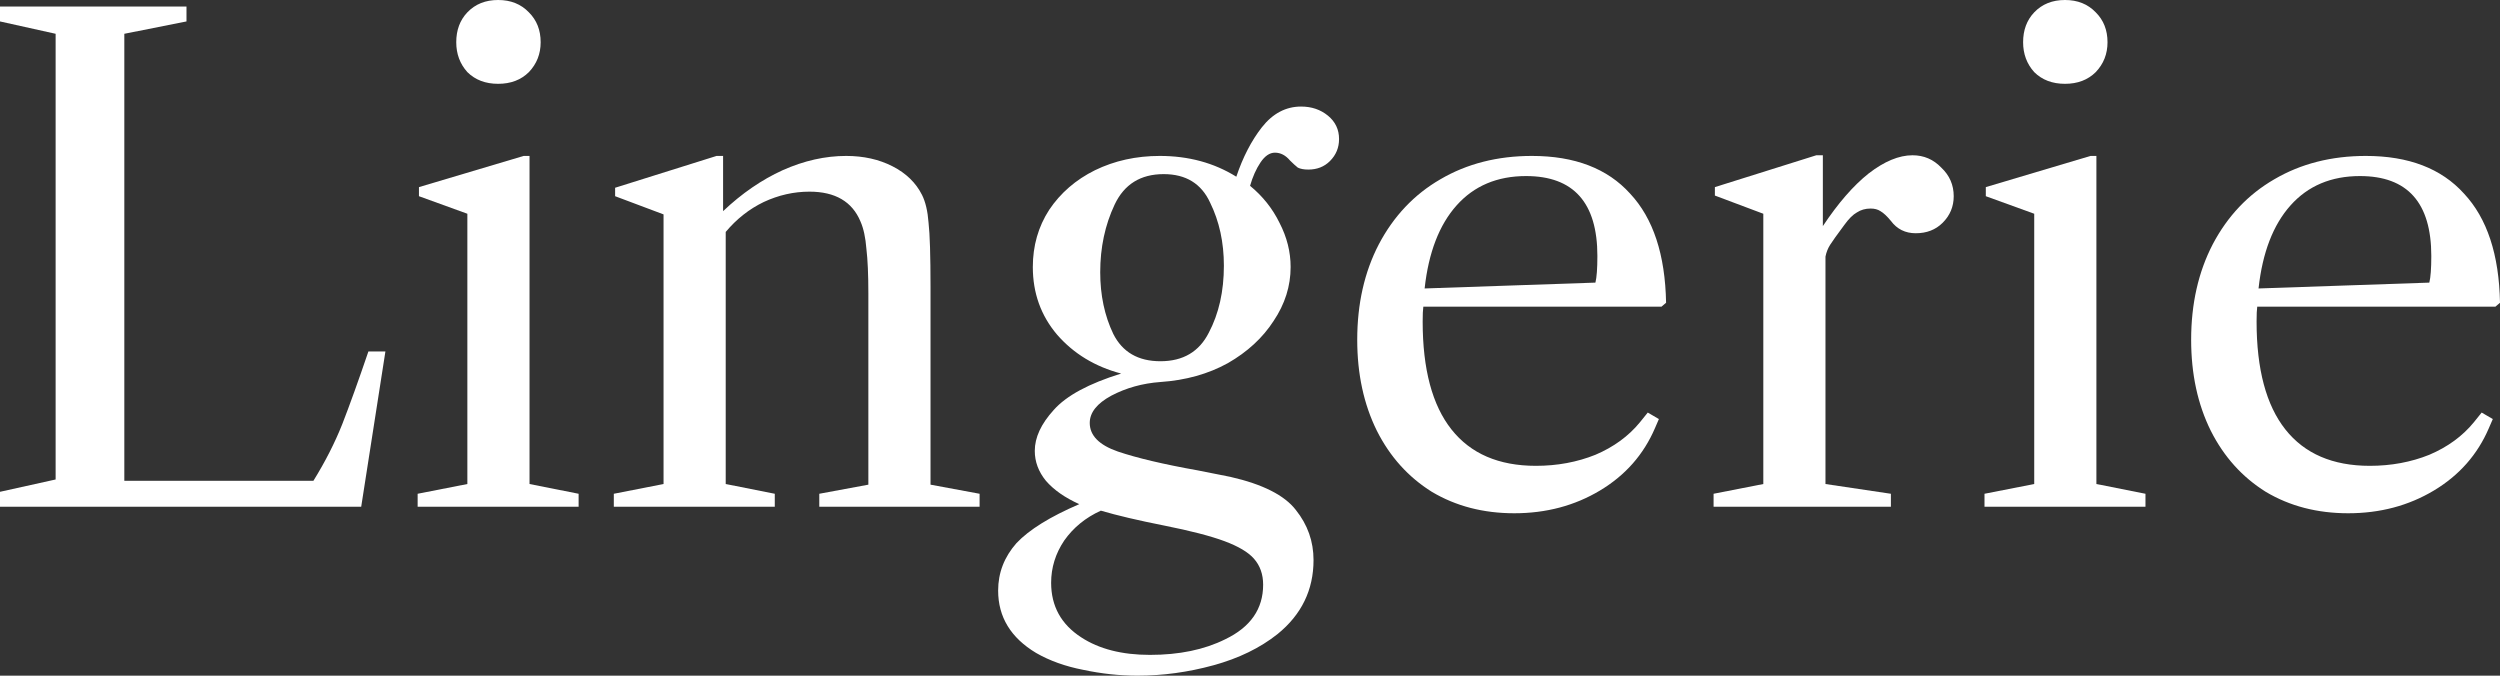
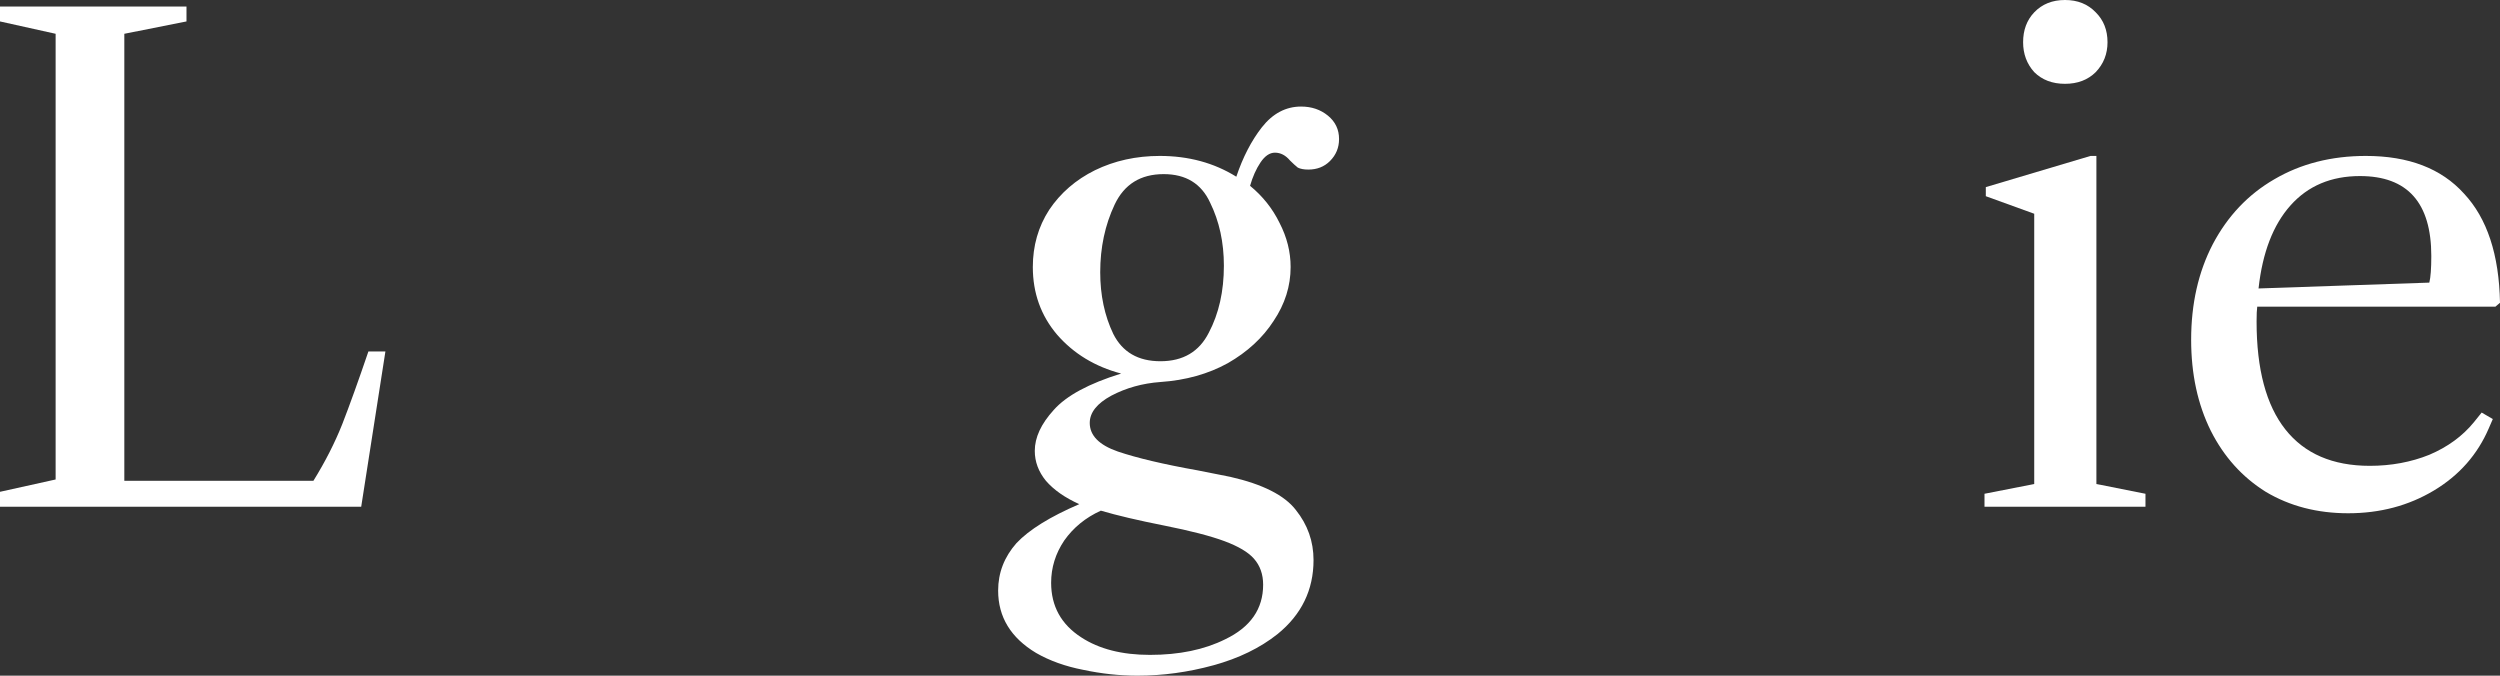
<svg xmlns="http://www.w3.org/2000/svg" width="148" height="40" viewBox="0 0 148 40" fill="none">
  <rect x="0" y="0" width="148" height="40" fill="#333333" stroke="none" />
  <path d="M7.36 28.462H18.555C19.253 27.333 19.821 26.218 20.26 25.115C20.699 23.987 21.215 22.551 21.809 20.808H22.816L21.383 30H0V29.115L3.293 28.385V2L0 1.269V0.385H11.04V1.269L7.36 2V28.462Z" fill="white" />
-   <path d="M27.01 2.5C27.01 1.782 27.229 1.192 27.668 0.731C28.133 0.244 28.74 0 29.489 0C30.238 0 30.845 0.244 31.31 0.731C31.774 1.192 32.007 1.782 32.007 2.5C32.007 3.192 31.774 3.782 31.31 4.269C30.845 4.731 30.238 4.962 29.489 4.962C28.74 4.962 28.133 4.731 27.668 4.269C27.229 3.782 27.01 3.192 27.01 2.5ZM34.254 30H24.724V29.231L27.668 28.654V12.654L24.802 11.615V11.077L31 9.231H31.348V28.654L34.254 29.231V30Z" fill="white" />
-   <path d="M57.992 29.231V30H48.502V29.231L51.407 28.692V17.385C51.407 16.256 51.368 15.372 51.291 14.731C51.239 14.064 51.123 13.526 50.942 13.115C50.451 11.936 49.444 11.346 47.92 11.346C46.991 11.346 46.087 11.551 45.209 11.961C44.357 12.372 43.608 12.961 42.962 13.731V28.654L45.867 29.231V30H36.338V29.231L39.282 28.654V12.692L36.415 11.615V11.115L42.42 9.231H42.807V12.5C43.917 11.449 45.093 10.641 46.332 10.077C47.598 9.513 48.85 9.231 50.09 9.231C51.123 9.231 52.039 9.436 52.84 9.846C53.641 10.256 54.222 10.82 54.583 11.539C54.79 11.949 54.919 12.5 54.971 13.192C55.048 13.859 55.087 15.128 55.087 17V28.692L57.992 29.231Z" fill="white" />
  <path d="M67.341 40C66.282 40 65.21 39.885 64.125 39.654C63.067 39.449 62.137 39.115 61.336 38.654C59.839 37.756 59.09 36.526 59.09 34.962C59.09 33.91 59.451 32.974 60.174 32.154C60.923 31.359 62.163 30.59 63.893 29.846C63.041 29.462 62.382 29 61.917 28.462C61.478 27.923 61.259 27.333 61.259 26.692C61.259 25.897 61.633 25.09 62.382 24.269C63.131 23.423 64.461 22.705 66.372 22.115C64.823 21.705 63.557 20.936 62.576 19.808C61.62 18.68 61.143 17.346 61.143 15.808C61.143 14.551 61.465 13.423 62.111 12.423C62.782 11.423 63.686 10.641 64.823 10.077C65.985 9.513 67.263 9.231 68.658 9.231C70.362 9.231 71.873 9.641 73.19 10.461C73.577 9.308 74.081 8.333 74.701 7.538C75.346 6.718 76.121 6.308 77.025 6.308C77.645 6.308 78.174 6.487 78.613 6.846C79.052 7.205 79.272 7.667 79.272 8.231C79.272 8.744 79.091 9.179 78.73 9.538C78.394 9.872 77.968 10.039 77.451 10.039C77.193 10.039 76.986 10 76.831 9.923C76.702 9.821 76.547 9.679 76.367 9.5C76.108 9.192 75.811 9.038 75.475 9.038C75.166 9.038 74.882 9.231 74.623 9.615C74.365 10 74.158 10.461 74.004 11C74.752 11.615 75.334 12.346 75.747 13.192C76.186 14.039 76.405 14.91 76.405 15.808C76.405 16.936 76.07 18 75.398 19C74.752 20 73.849 20.833 72.686 21.5C71.524 22.141 70.194 22.513 68.696 22.615C67.638 22.692 66.669 22.962 65.791 23.423C64.939 23.885 64.513 24.423 64.513 25.038C64.513 25.782 65.068 26.346 66.178 26.731C67.315 27.115 68.89 27.487 70.904 27.846L72.841 28.231C74.752 28.667 76.044 29.32 76.715 30.192C77.412 31.064 77.761 32.051 77.761 33.154C77.761 34.923 77.051 36.385 75.63 37.538C74.597 38.359 73.332 38.974 71.834 39.385C70.336 39.795 68.838 40 67.341 40ZM68.696 21.385C70.039 21.385 70.995 20.82 71.563 19.692C72.157 18.564 72.454 17.244 72.454 15.731C72.454 14.346 72.183 13.103 71.641 12C71.124 10.872 70.207 10.308 68.89 10.308C67.521 10.308 66.553 10.91 65.985 12.115C65.417 13.32 65.133 14.654 65.133 16.115C65.133 17.474 65.391 18.692 65.907 19.769C66.45 20.846 67.379 21.385 68.696 21.385ZM68.929 31.115C67.379 30.808 66.127 30.513 65.171 30.231C64.267 30.641 63.544 31.231 63.002 32C62.486 32.769 62.227 33.603 62.227 34.5C62.227 35.885 62.821 36.962 64.009 37.731C65.068 38.423 66.424 38.769 68.077 38.769C69.807 38.769 71.292 38.462 72.531 37.846C74.029 37.128 74.778 36.051 74.778 34.615C74.778 34 74.597 33.487 74.236 33.077C73.9 32.692 73.319 32.346 72.493 32.038C71.666 31.731 70.478 31.423 68.929 31.115Z" fill="white" />
-   <path d="M84.261 18.154C84.235 18.333 84.222 18.628 84.222 19.038C84.222 21.859 84.79 23.987 85.927 25.423C87.063 26.859 88.728 27.577 90.924 27.577C92.189 27.577 93.364 27.359 94.449 26.923C95.533 26.462 96.411 25.82 97.083 25L97.548 24.423L98.206 24.808L97.974 25.346C97.302 26.91 96.218 28.141 94.72 29.038C93.222 29.936 91.531 30.385 89.645 30.385C87.812 30.385 86.185 29.962 84.764 29.115C83.37 28.244 82.285 27.038 81.51 25.5C80.736 23.936 80.348 22.141 80.348 20.115C80.348 17.987 80.774 16.103 81.627 14.461C82.505 12.795 83.718 11.513 85.268 10.615C86.843 9.692 88.651 9.231 90.691 9.231C93.222 9.231 95.159 9.974 96.502 11.461C97.871 12.923 98.581 15.077 98.632 17.923L98.361 18.154H84.261ZM90.343 10.423C88.638 10.423 87.269 11 86.236 12.154C85.203 13.308 84.571 14.949 84.338 17.077L94.449 16.731C94.526 16.423 94.565 15.897 94.565 15.154C94.565 12 93.157 10.423 90.343 10.423Z" fill="white" />
-   <path d="M113.22 9.192C113.891 9.192 114.459 9.436 114.924 9.923C115.415 10.385 115.66 10.949 115.66 11.615C115.66 12.231 115.441 12.756 115.002 13.192C114.588 13.603 114.059 13.808 113.413 13.808C112.794 13.808 112.303 13.564 111.941 13.077C111.709 12.795 111.502 12.603 111.322 12.5C111.167 12.397 110.973 12.346 110.741 12.346C110.431 12.346 110.16 12.423 109.927 12.577C109.695 12.705 109.449 12.949 109.191 13.308C108.752 13.897 108.468 14.295 108.339 14.5C108.21 14.705 108.119 14.936 108.068 15.192V28.654L111.941 29.231V30H101.444V29.231L104.388 28.654V12.654L101.521 11.577V11.077L107.525 9.192H107.913V13.385C108.817 12.026 109.72 10.987 110.624 10.269C111.554 9.551 112.419 9.192 113.22 9.192Z" fill="white" />
  <path d="M119.768 2.5C119.768 1.782 119.987 1.192 120.426 0.731C120.891 0.244 121.498 0 122.247 0C122.996 0 123.603 0.244 124.068 0.731C124.533 1.192 124.765 1.782 124.765 2.5C124.765 3.192 124.533 3.782 124.068 4.269C123.603 4.731 122.996 4.962 122.247 4.962C121.498 4.962 120.891 4.731 120.426 4.269C119.987 3.782 119.768 3.192 119.768 2.5ZM127.012 30H117.482V29.231L120.426 28.654V12.654L117.56 11.615V11.077L123.758 9.231H124.107V28.654L127.012 29.231V30Z" fill="white" />
  <path d="M133.628 18.154C133.603 18.333 133.59 18.628 133.59 19.038C133.59 21.859 134.158 23.987 135.294 25.423C136.43 26.859 138.096 27.577 140.291 27.577C141.557 27.577 142.732 27.359 143.816 26.923C144.901 26.462 145.779 25.82 146.451 25L146.915 24.423L147.574 24.808L147.341 25.346C146.67 26.91 145.585 28.141 144.088 29.038C142.59 29.936 140.898 30.385 139.013 30.385C137.179 30.385 135.552 29.962 134.132 29.115C132.737 28.244 131.653 27.038 130.878 25.5C130.103 23.936 129.716 22.141 129.716 20.115C129.716 17.987 130.142 16.103 130.994 14.461C131.872 12.795 133.086 11.513 134.636 10.615C136.211 9.692 138.019 9.231 140.059 9.231C142.59 9.231 144.527 9.974 145.869 11.461C147.238 12.923 147.948 15.077 148 17.923L147.729 18.154H133.628ZM139.71 10.423C138.006 10.423 136.637 11 135.604 12.154C134.571 13.308 133.938 14.949 133.706 17.077L143.816 16.731C143.894 16.423 143.933 15.897 143.933 15.154C143.933 12 142.525 10.423 139.71 10.423Z" fill="white" />
</svg>